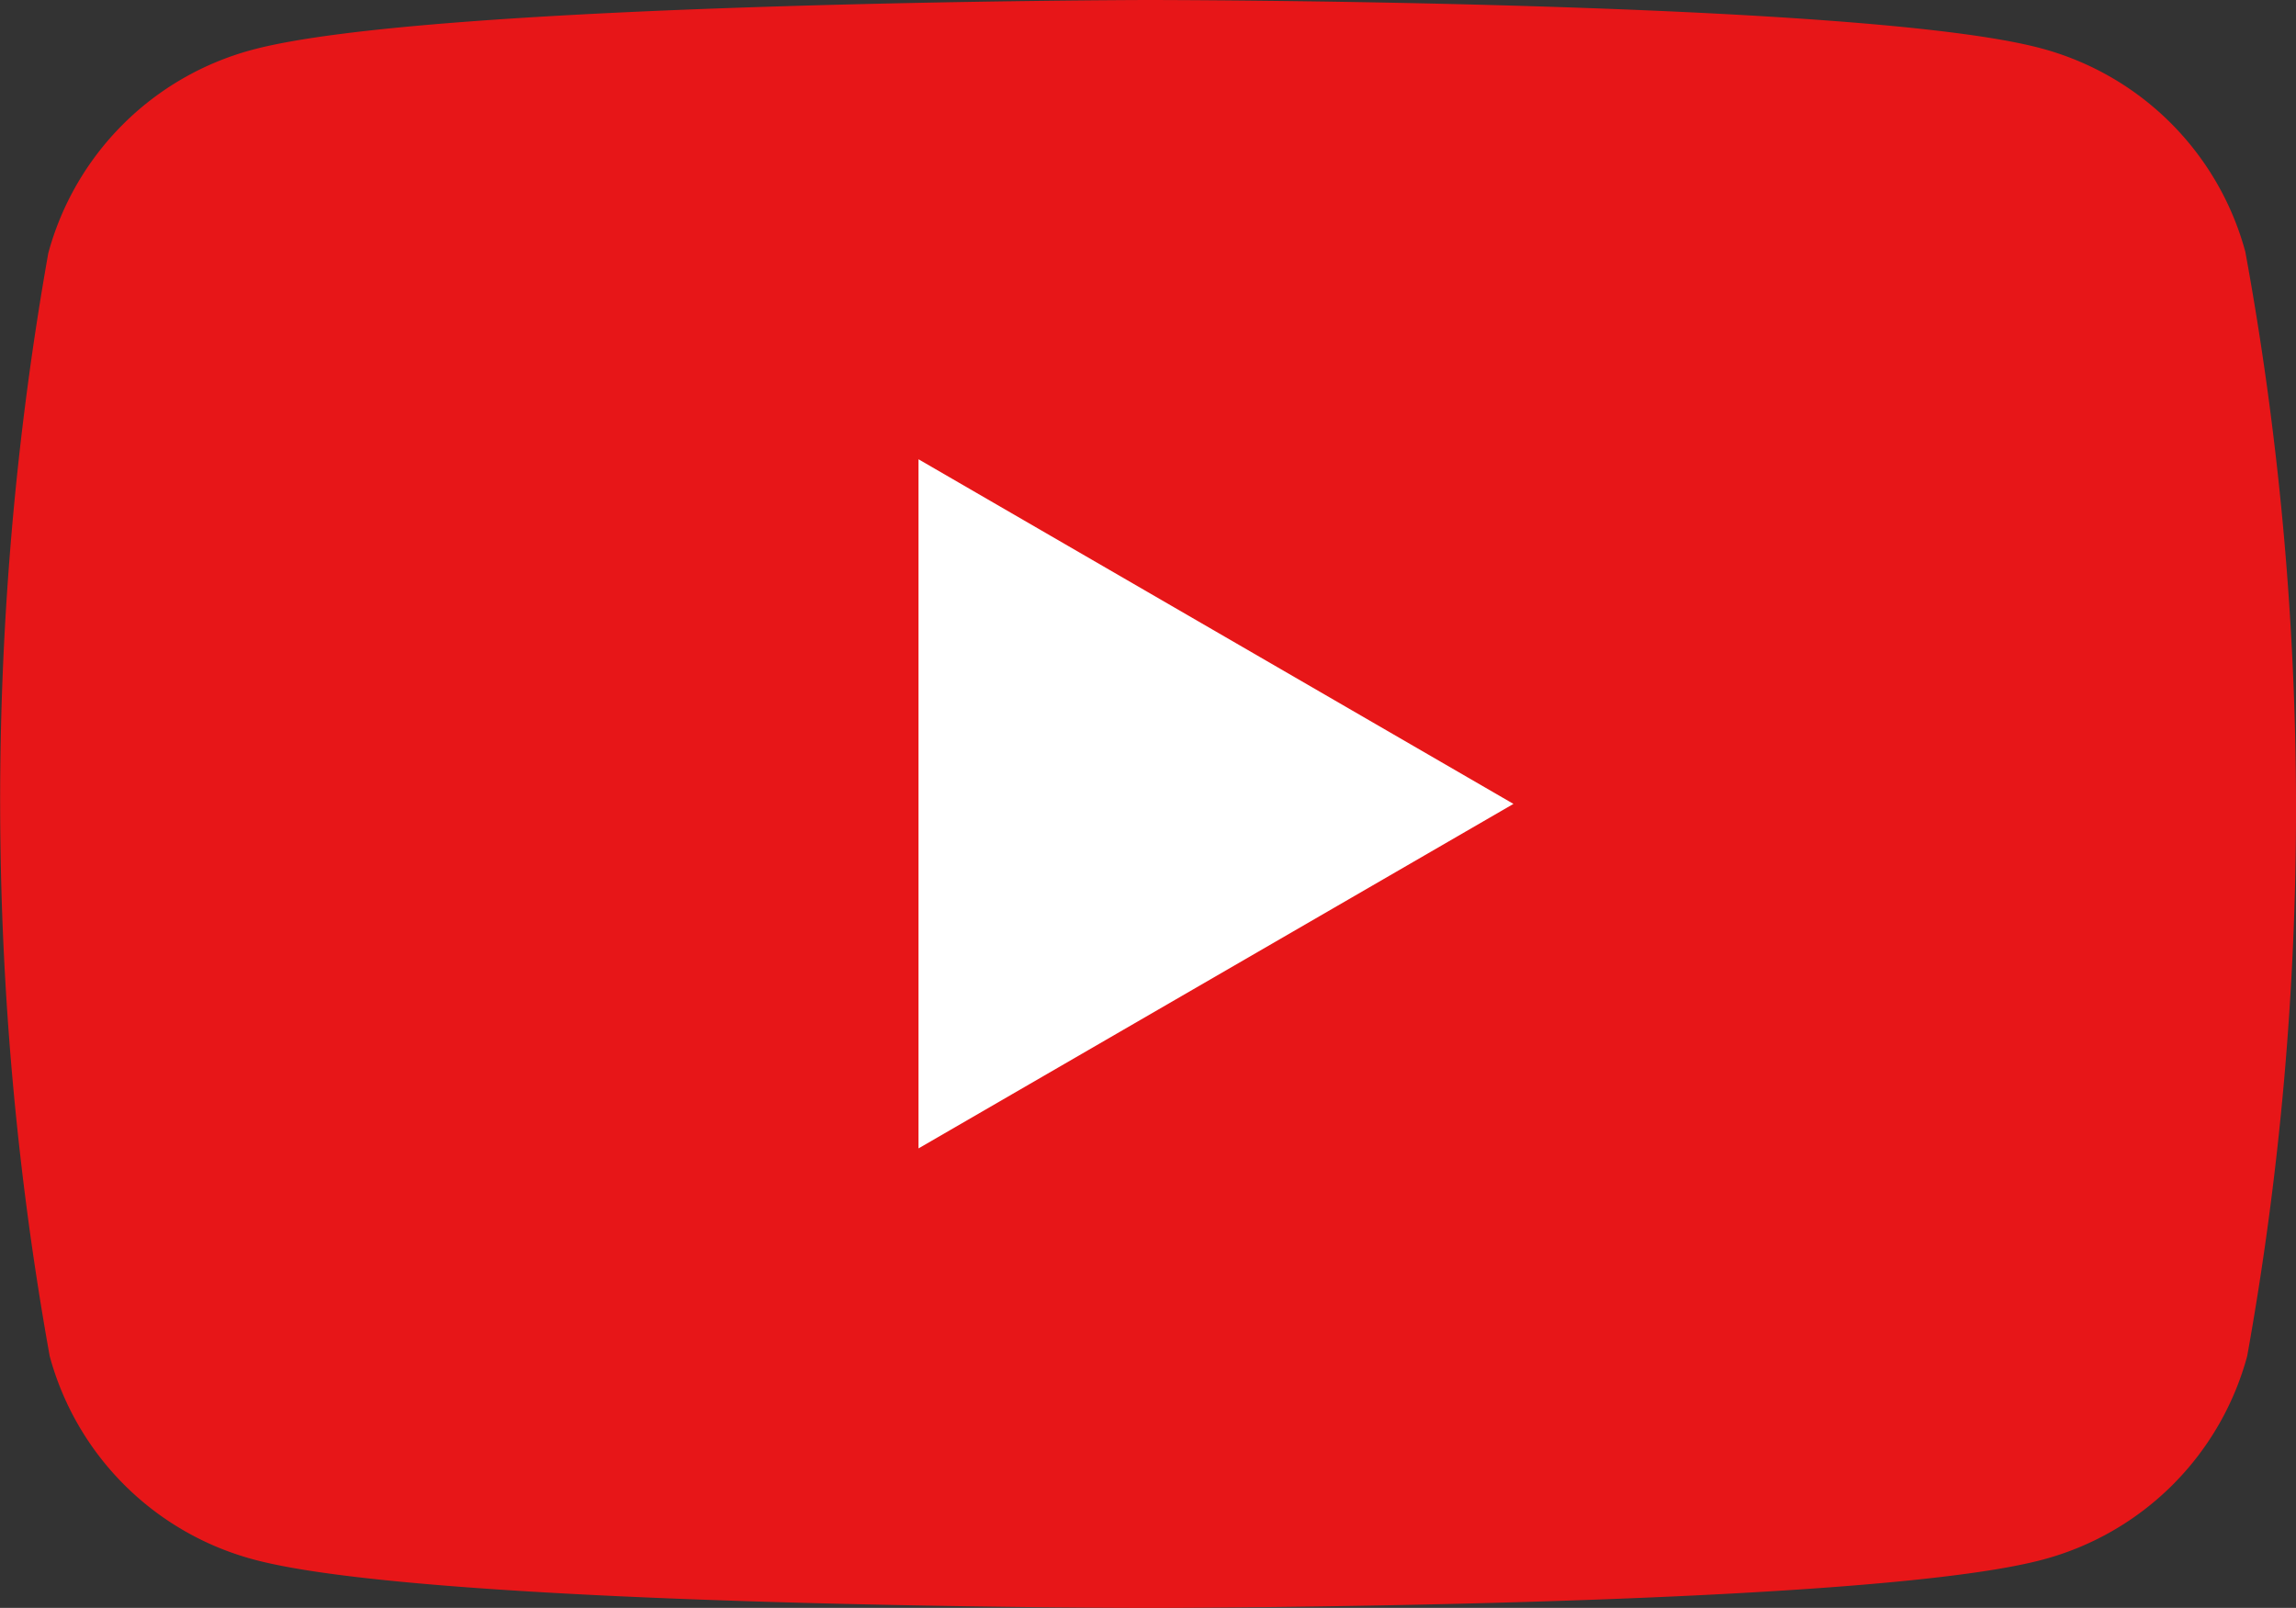
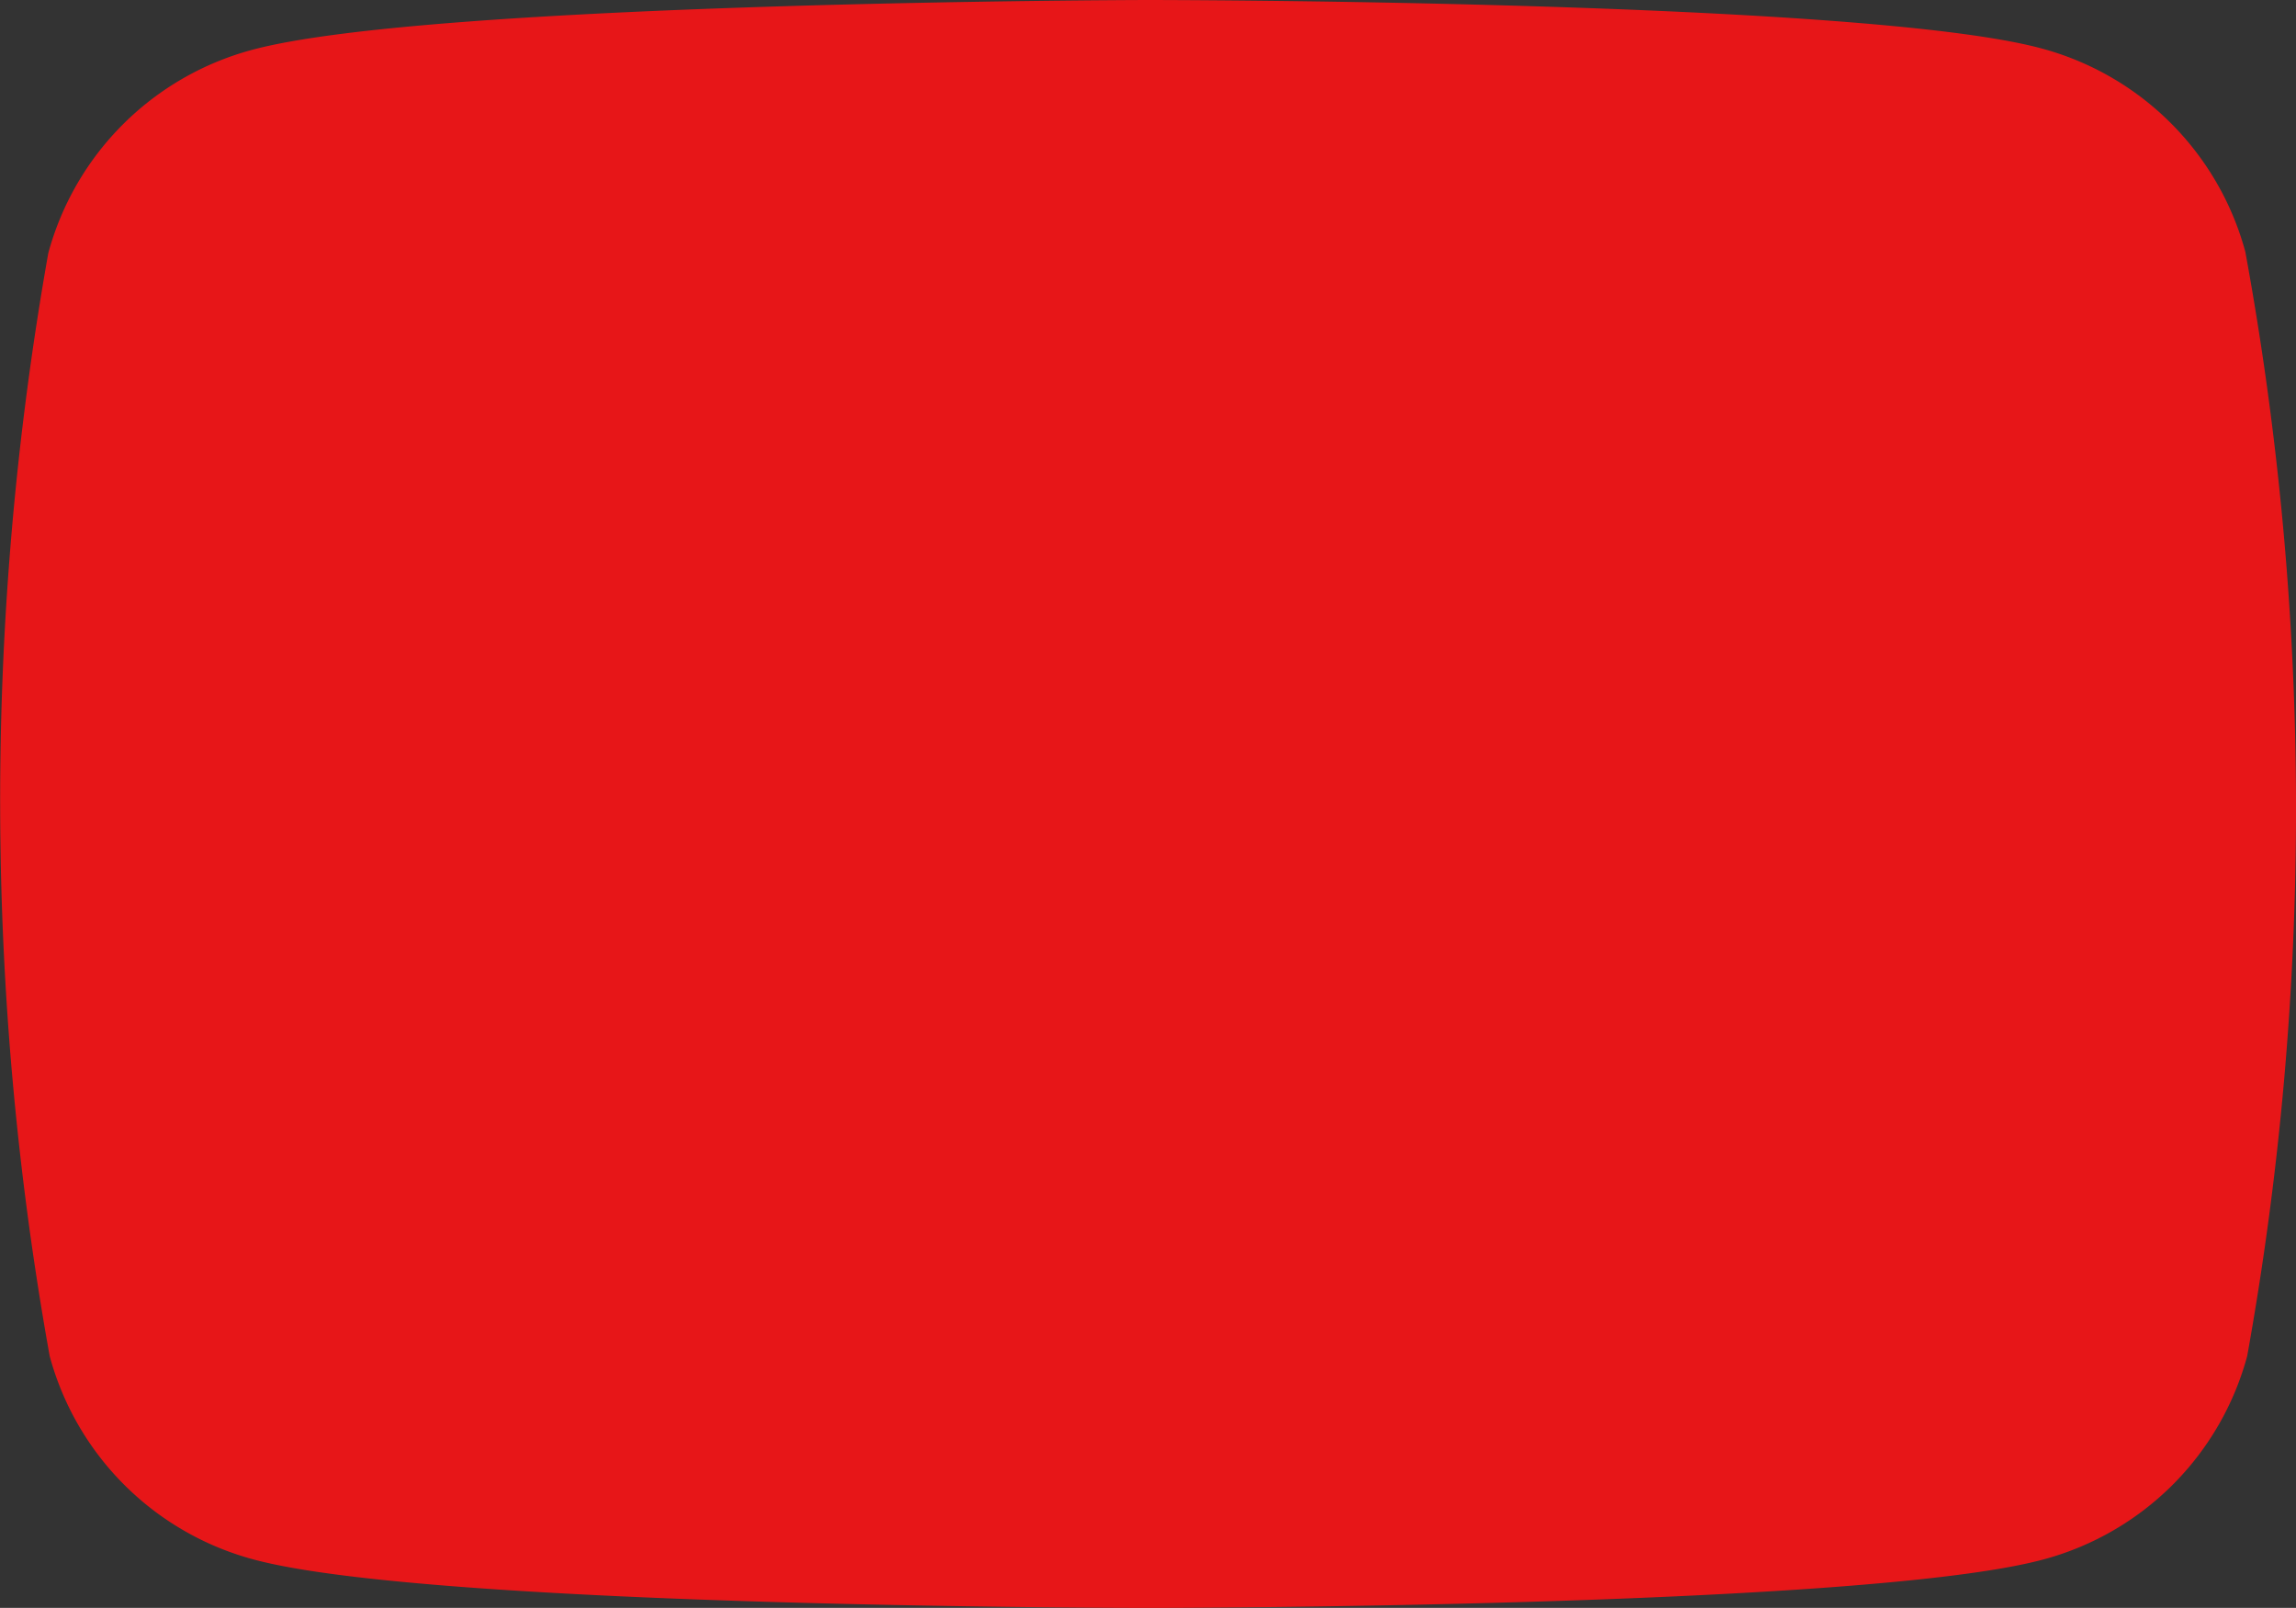
<svg xmlns="http://www.w3.org/2000/svg" width="21.025" height="14.725" viewBox="0 0 21.025 14.725">
  <rect x="0" y="0" width="21.025" height="14.725" fill="#333333" stroke="none" />
  <g id="Group_21181" data-name="Group 21181" transform="translate(-362.389 -7077.487)">
    <g id="Group_487" data-name="Group 487" transform="translate(-29.219 -1324.513)">
      <path id="Path_14111" data-name="Path 14111" d="M22.378,2.706A2.643,2.643,0,0,0,20.517.845C18.885.4,12.319.4,12.319.4S5.752.413,4.12.858A2.643,2.643,0,0,0,2.259,2.719a28.742,28.742,0,0,0,.013,10.1A2.643,2.643,0,0,0,4.134,14.68c1.632.445,8.2.445,8.2.445s6.567,0,8.2-.445a2.643,2.643,0,0,0,1.861-1.861A28.283,28.283,0,0,0,22.378,2.706Z" transform="translate(389.791 8401.6)" fill="#e71618" />
-       <path id="Path_14112" data-name="Path 14112" d="M64.2,37.911l5.448-3.155L64.2,31.6Z" transform="translate(335.819 8374.606)" fill="#fff" />
    </g>
  </g>
</svg>